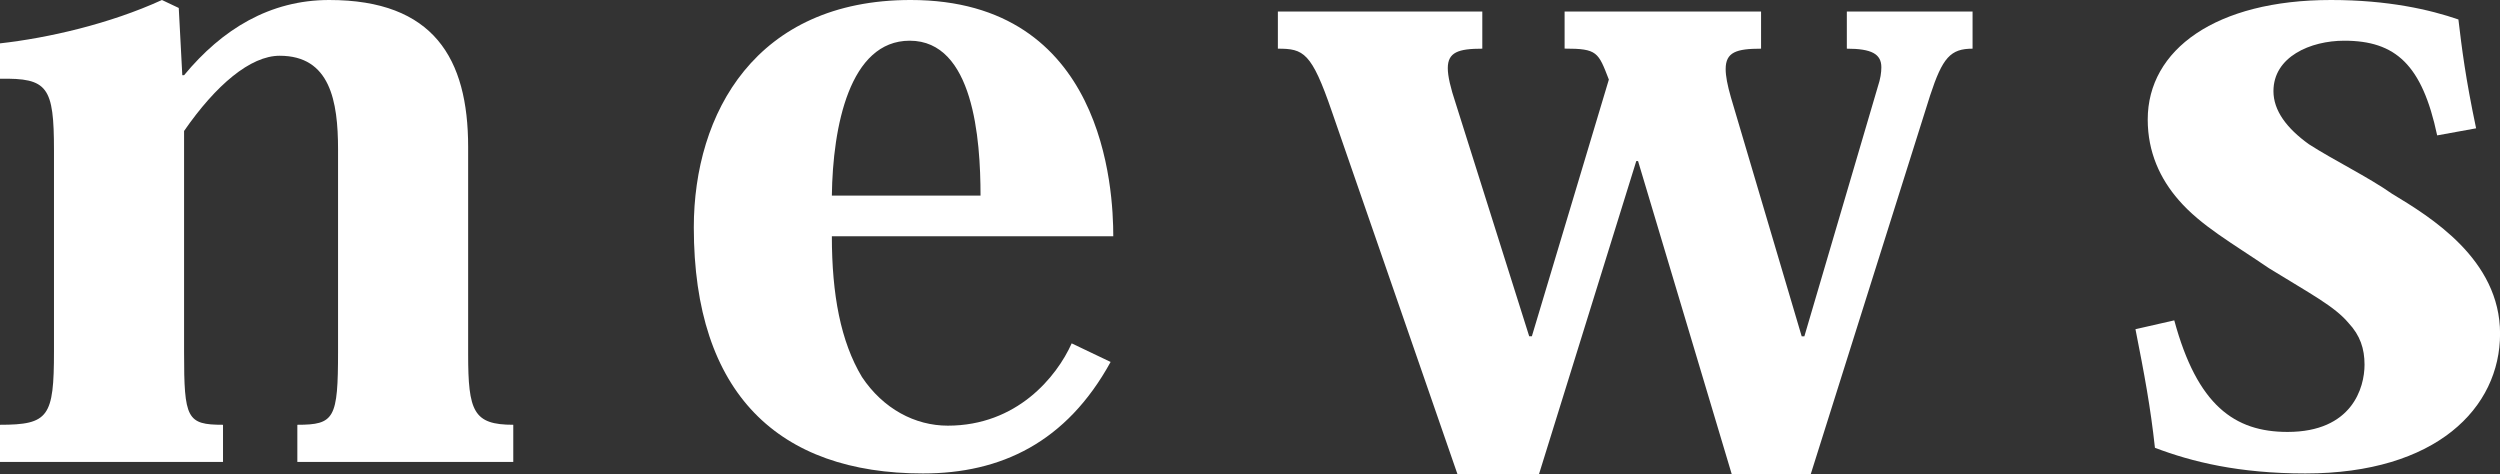
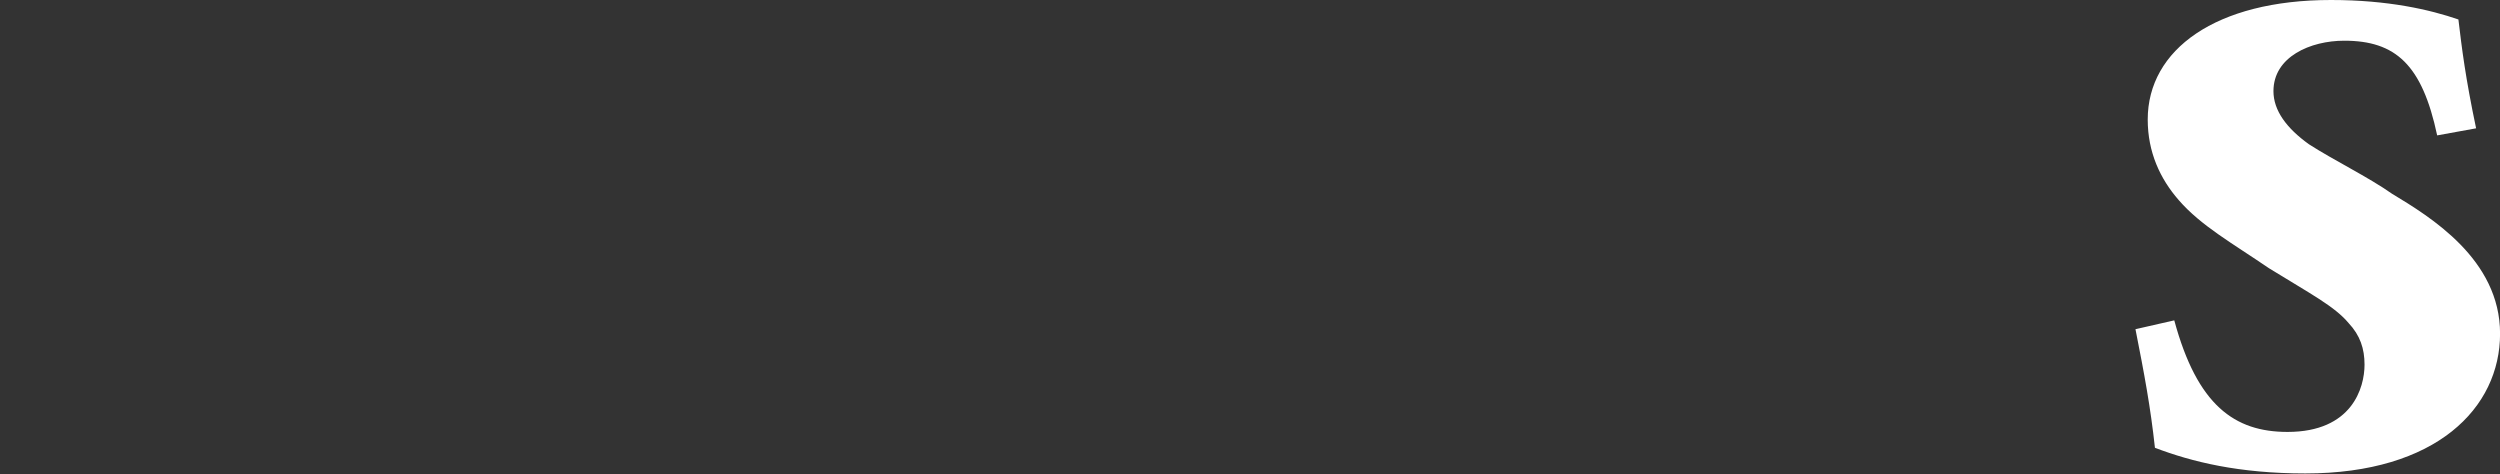
<svg xmlns="http://www.w3.org/2000/svg" version="1.1" id="圖層_1" x="0px" y="0px" width="36.725px" height="6.968px" viewBox="0 0 36.725 6.968" enable-background="new 0 0 36.725 6.968" xml:space="preserve">
  <rect x="0" y="0" width="36.725" height="6.968" fill="#333333" stroke="none" />
  <g>
-     <path fill="#FFFFFF" d="M2.704,1.105C3.263,0.429,3.965,0,4.836,0C6.37,0,6.877,0.858,6.877,2.158V5.2   c0,0.845,0.078,1.04,0.663,1.04v0.546H4.368V6.24c0.546,0,0.598-0.091,0.598-1.079V2.197c0-0.715-0.117-1.378-0.858-1.378   c-0.429,0-0.936,0.429-1.404,1.105v3.25c0,0.976,0.039,1.066,0.572,1.066v0.546H0V6.24c0.715,0,0.793-0.117,0.793-1.079V2.21   c0-0.936-0.091-1.066-0.793-1.053v-0.52C0.702,0.559,1.612,0.351,2.379,0l0.247,0.117l0.052,0.988H2.704z" />
-     <path fill="#FFFFFF" d="M16.315,5.317c-0.65,1.183-1.612,1.638-2.756,1.638c-2.119,0-3.367-1.17-3.367-3.614   c0-1.677,0.91-3.341,3.185-3.341c2.847,0,2.977,2.782,2.977,3.471H12.22c0,0.858,0.13,1.547,0.442,2.067   c0.312,0.468,0.78,0.715,1.261,0.715c1.014,0,1.599-0.715,1.82-1.209L16.315,5.317z M14.404,2.873c0-0.832-0.104-2.275-1.04-2.275   c-0.884,0-1.131,1.261-1.144,2.275H14.404z" />
-     <path fill="#FFFFFF" d="M28.978,0.715c-0.325,0-0.442,0.13-0.625,0.689l-1.754,5.564H25.44l-1.377-4.602h-0.026l-1.43,4.602h-1.196   l-1.846-5.33c-0.299-0.871-0.416-0.923-0.793-0.923V0.169h3.003v0.546c-0.351,0-0.507,0.052-0.507,0.286   c0,0.117,0.039,0.286,0.117,0.52l1.079,3.419h0.039l1.131-3.771c-0.156-0.403-0.169-0.455-0.65-0.455V0.169h2.886v0.546   c-0.364,0-0.52,0.052-0.52,0.299c0,0.104,0.025,0.234,0.077,0.416l1.04,3.511h0.039l1.079-3.667   c0.039-0.117,0.052-0.208,0.052-0.286c0-0.195-0.143-0.273-0.507-0.273V0.169h1.847V0.715z" />
    <path fill="#FFFFFF" d="M31.94,4.706c0.338,1.248,0.885,1.639,1.664,1.639c0.949,0,1.131-0.65,1.131-0.988   c0-0.234-0.064-0.43-0.234-0.611c-0.207-0.247-0.559-0.429-1.17-0.806c-0.533-0.364-1-0.624-1.326-1.001   c-0.272-0.312-0.455-0.702-0.455-1.183C31.55,0.728,32.552,0,34.241,0c0.846,0,1.457,0.143,1.873,0.286   c0.051,0.429,0.104,0.858,0.26,1.599l-0.572,0.104c-0.221-1.04-0.611-1.391-1.365-1.391c-0.494,0-1.04,0.234-1.04,0.741   c0,0.286,0.195,0.546,0.521,0.78c0.363,0.234,0.871,0.481,1.222,0.728c0.56,0.338,1.586,0.962,1.586,2.054   c0,1.092-0.937,2.054-2.86,2.054c-0.975,0-1.664-0.169-2.21-0.377c-0.065-0.599-0.155-1.079-0.286-1.742L31.94,4.706z" />
  </g>
</svg>